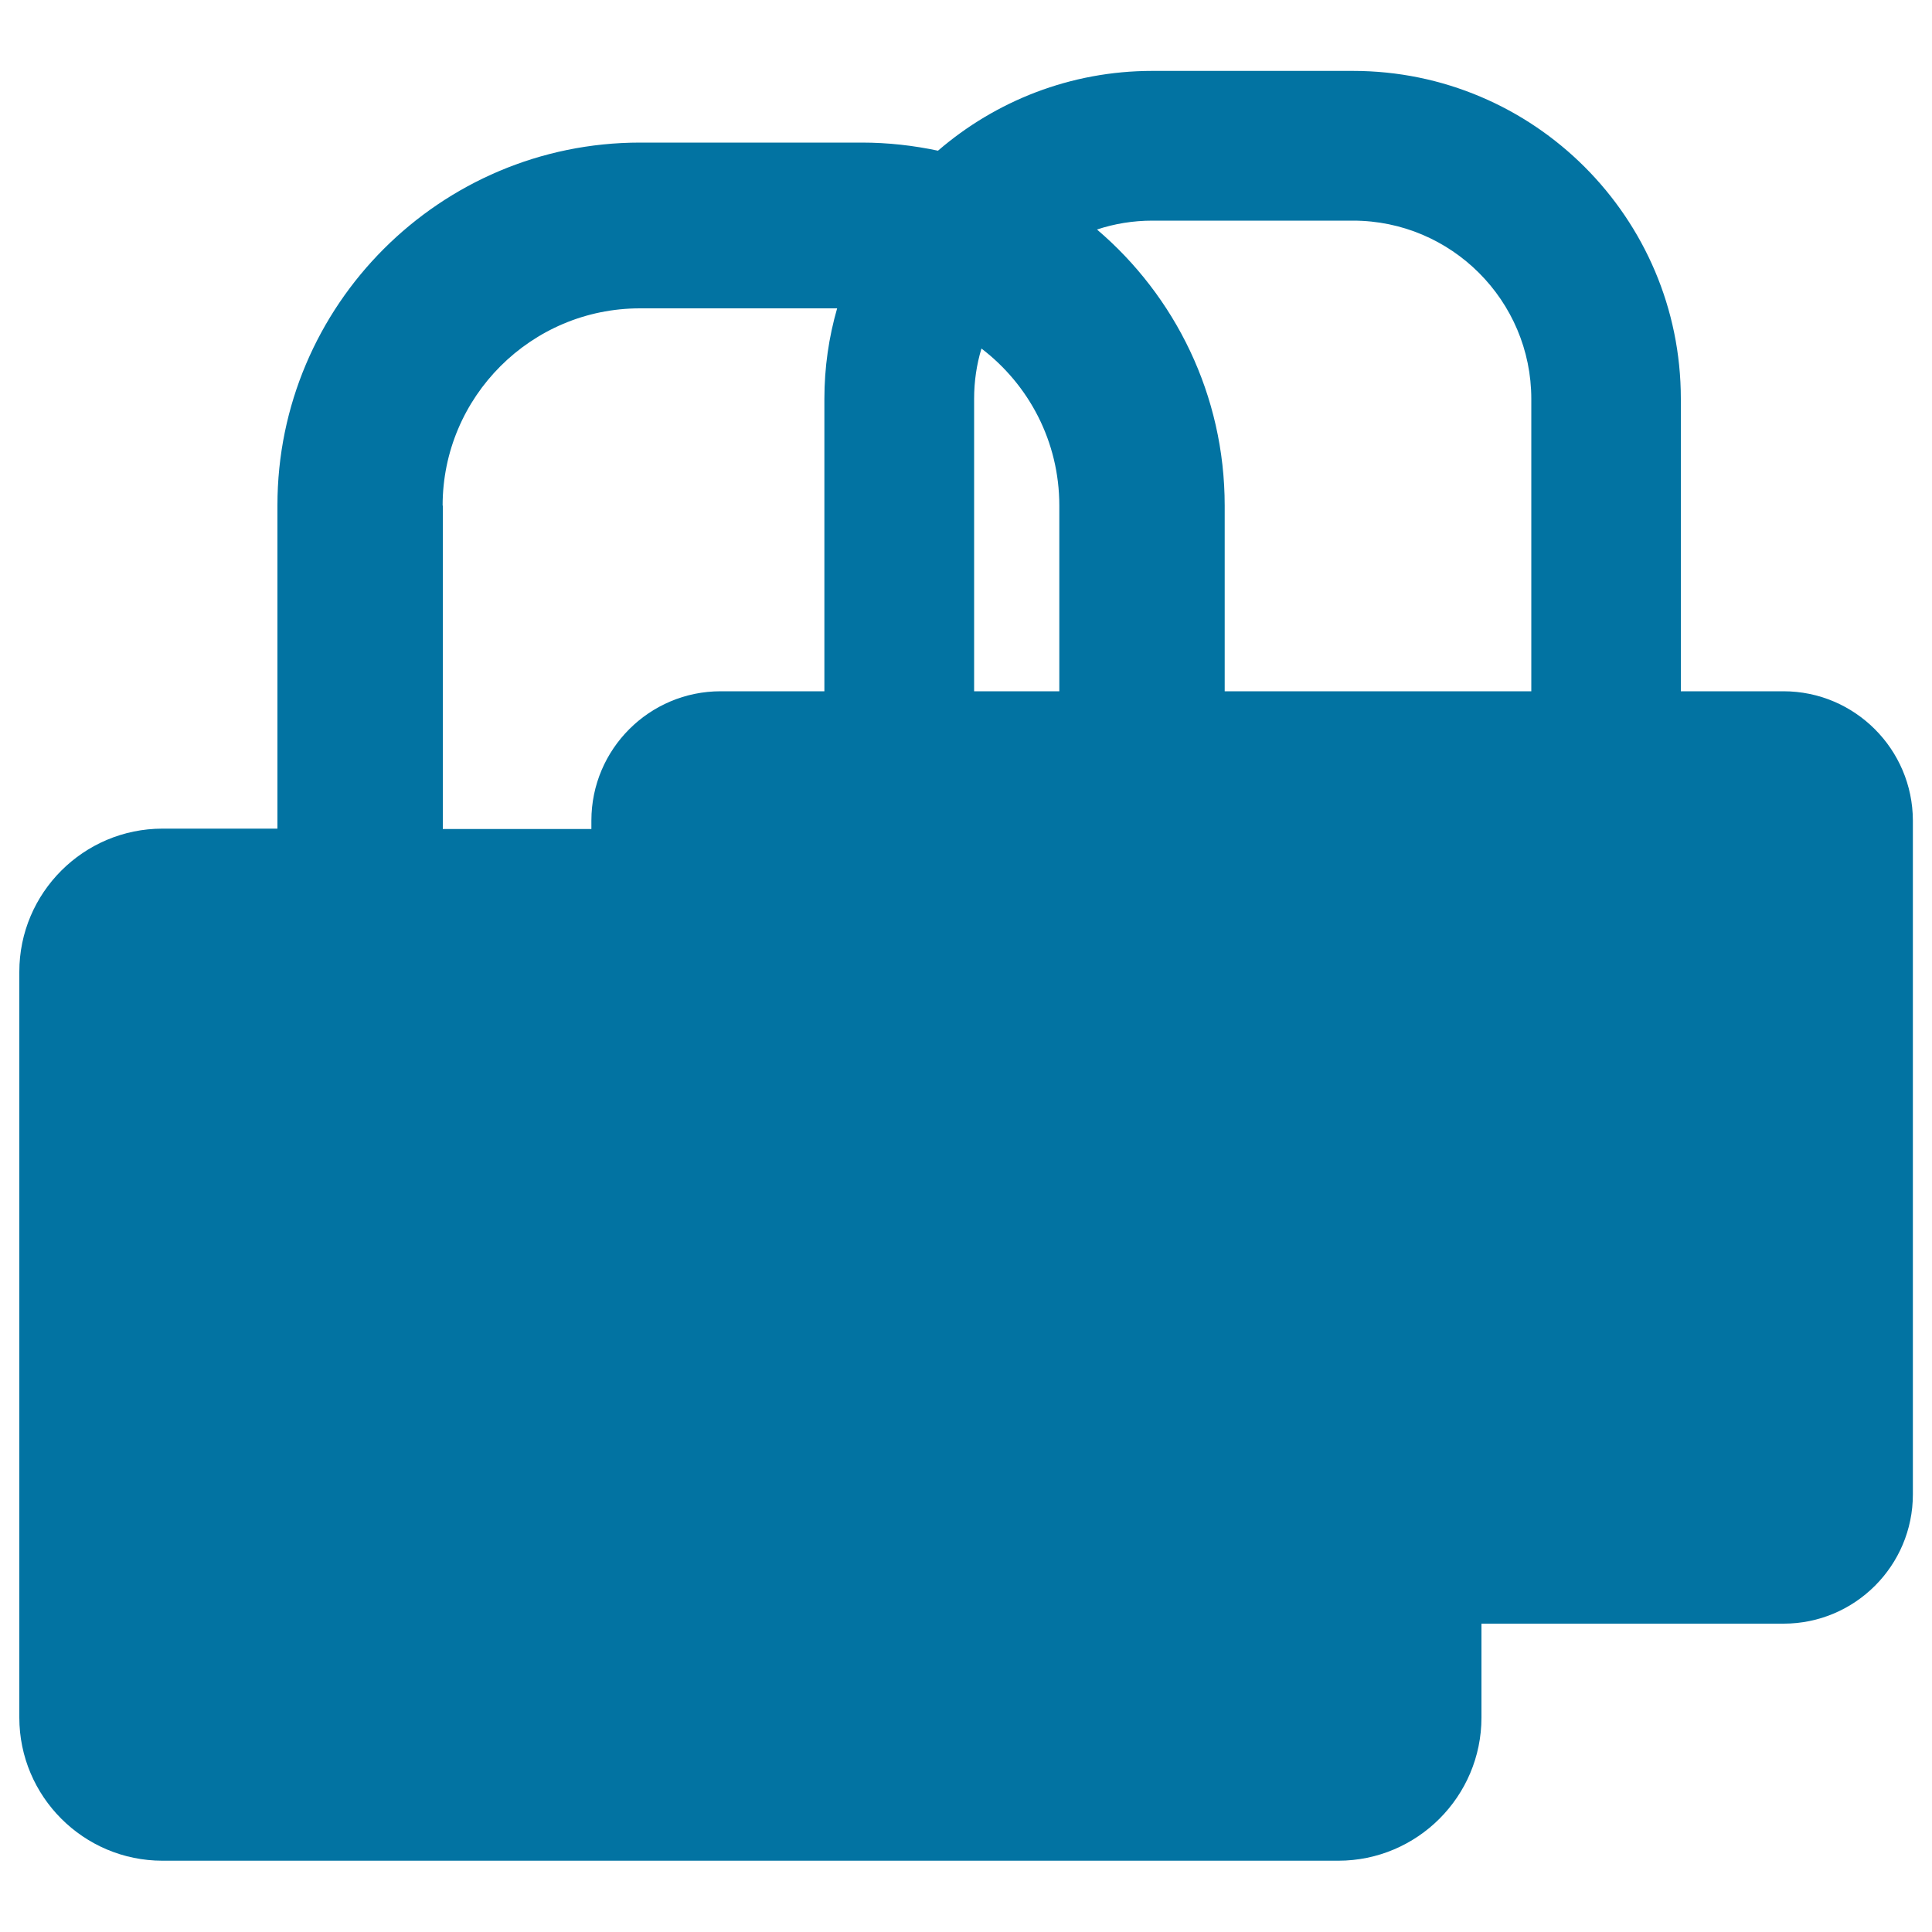
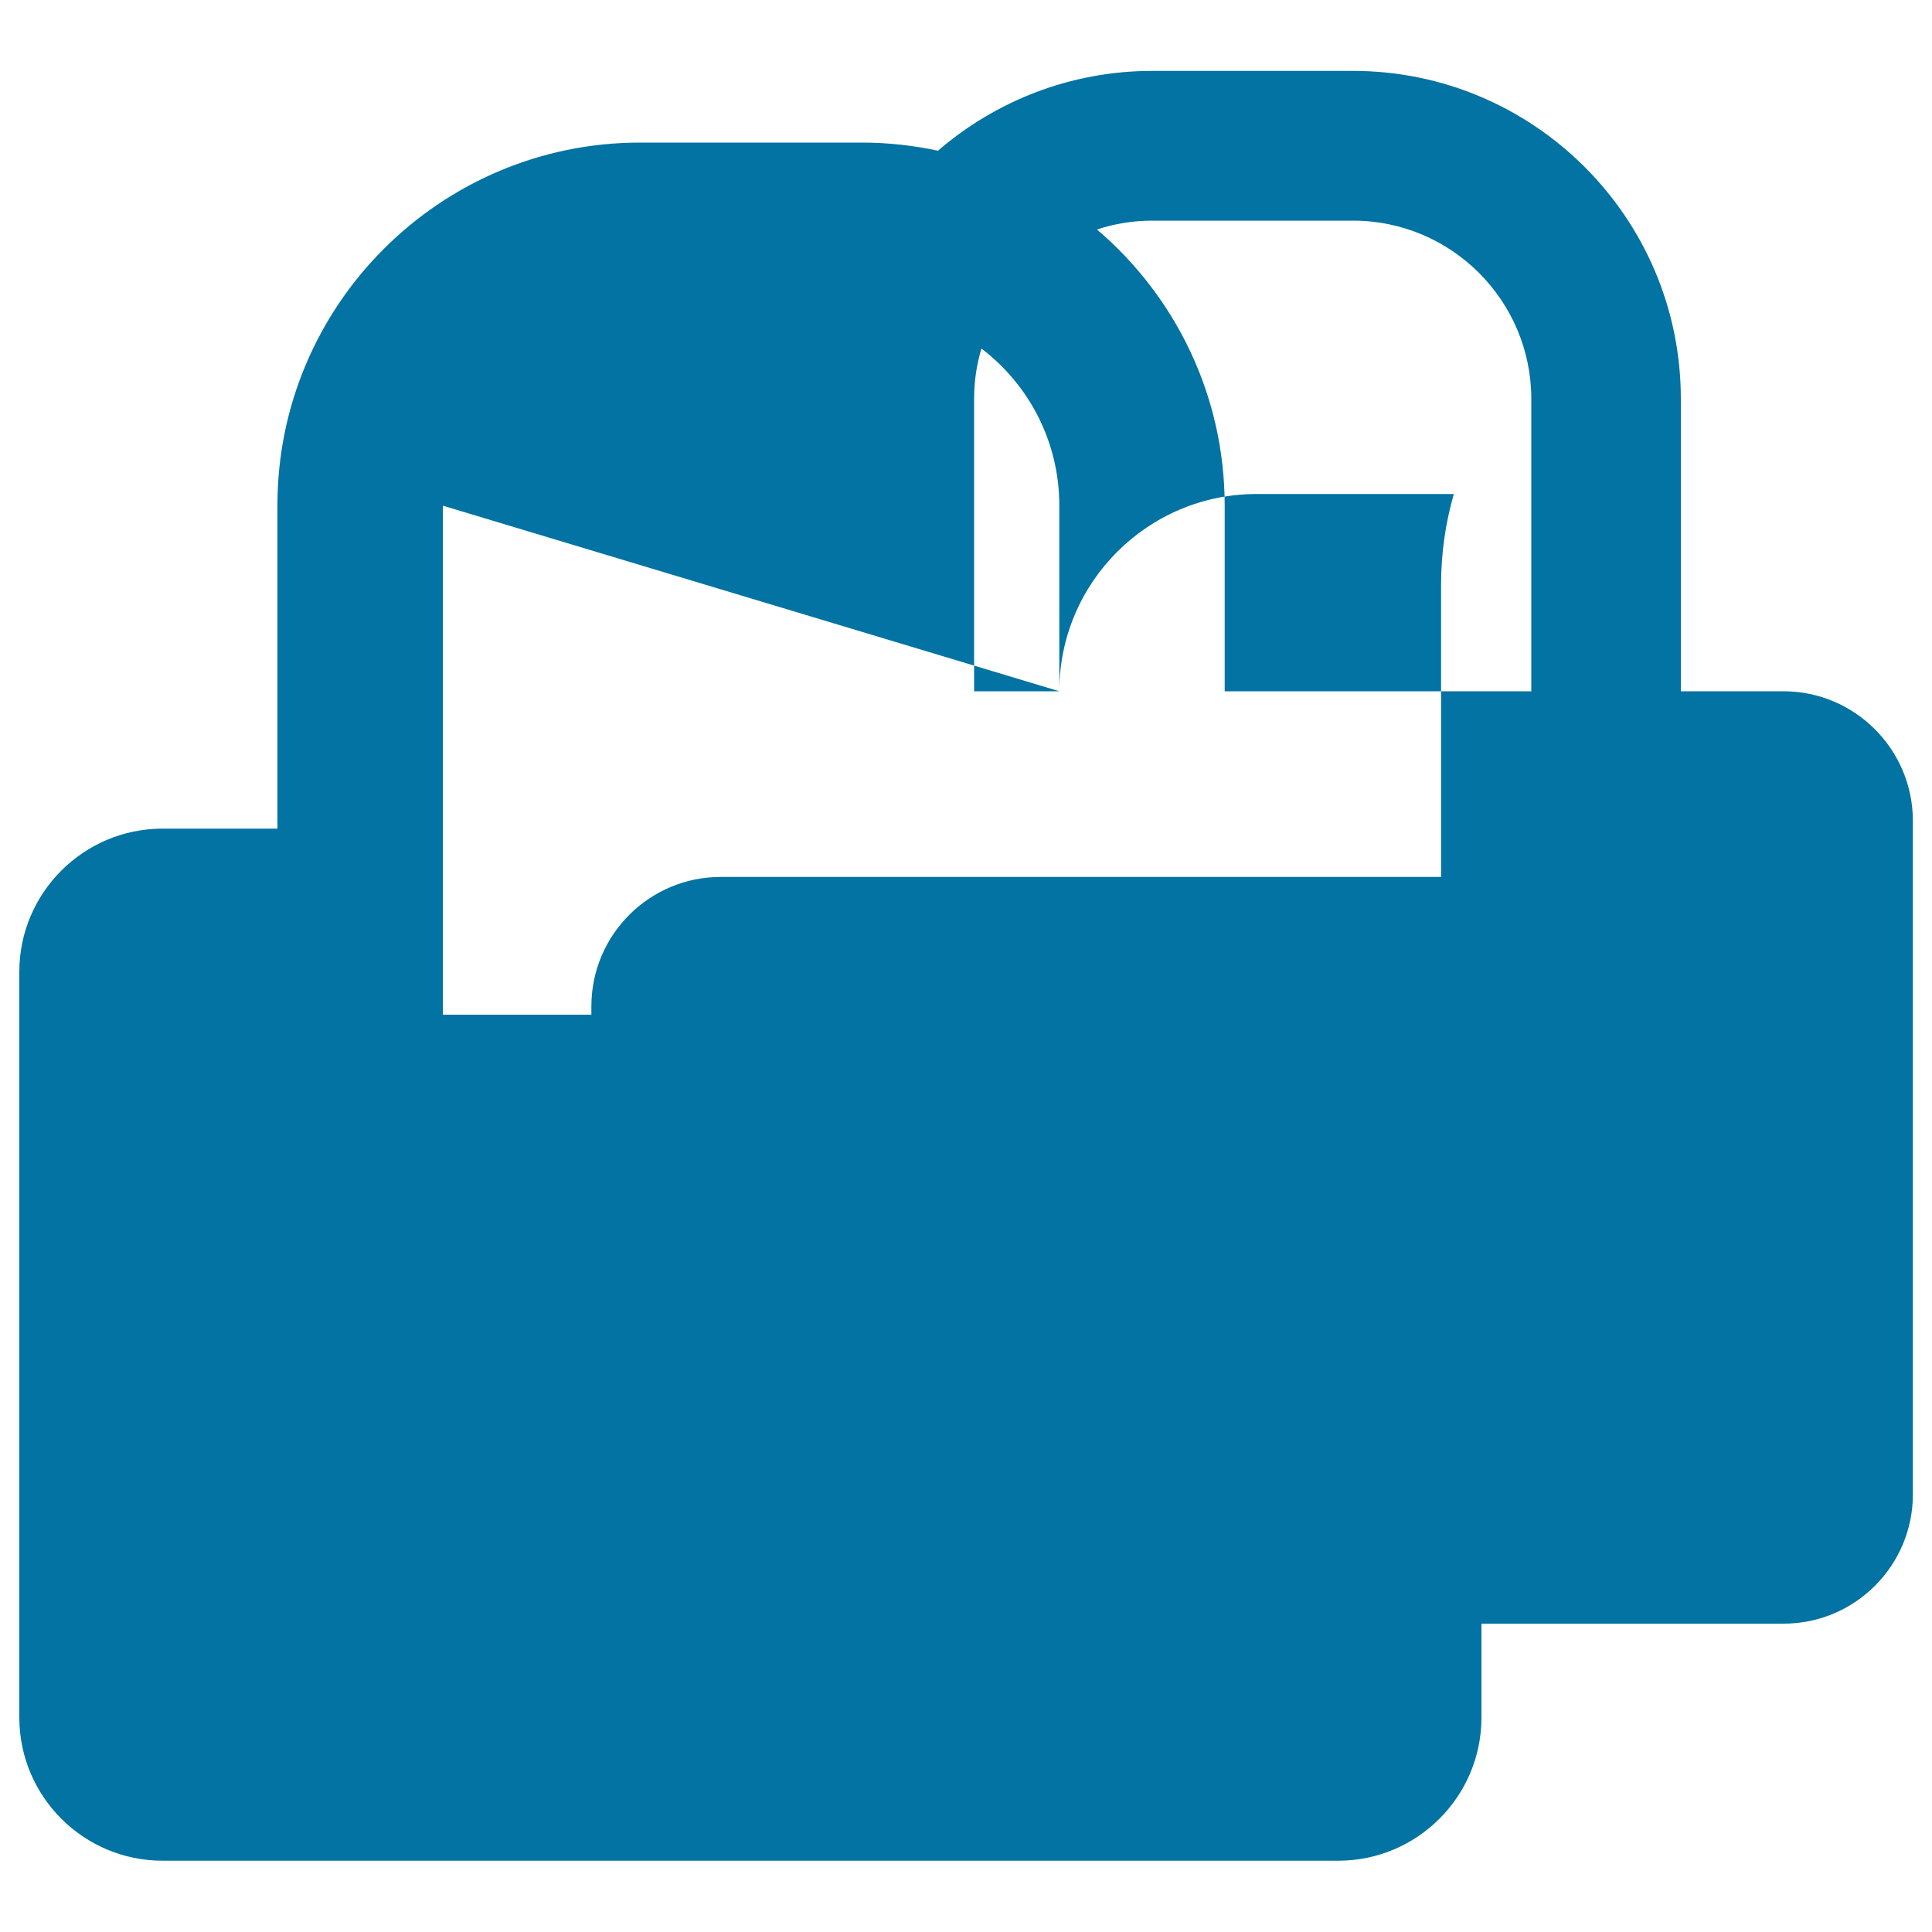
<svg xmlns="http://www.w3.org/2000/svg" viewBox="0 0 1000 1000" style="fill:#0273a2">
  <title>Double bags SVG icons</title>
-   <path d="M923.1,357.8h-53.1V206.4c0-93.6-76.1-169.7-169.7-169.7H596.4c-42.3,0-81.1,15.6-110.9,41.3c-12.7-2.7-25.9-4.2-39.4-4.2H331.3c-103.5,0-187.7,84.2-187.7,187.7v167.4H84.1c-40.8,0-74.1,33.2-74.1,74.1v386c0,40.8,33.2,74.1,74.1,74.1h608.6c40.8,0,74.1-33.2,74.1-74.1v-48.6h156.4c36.9,0,66.9-30,66.9-66.9V424.7C990,387.8,960,357.8,923.1,357.8L923.1,357.8z M548.3,357.8h-44.1V206.4c0-9,1.3-17.8,3.8-26c24.5,18.7,40.3,48.1,40.3,81.3L548.3,357.8L548.3,357.8z M229.1,261.7c0-56.3,45.8-102.1,102.1-102.1h102.1c-4.3,14.9-6.6,30.6-6.6,46.9v151.3H373c-36.9,0-66.9,30-66.9,66.9v4.4h-76.9V261.7L229.1,261.7z M792.6,357.8H633.9v-96.1c0-57.2-25.7-108.5-66.1-142.9c9-3,18.7-4.6,28.7-4.6h103.8c50.9,0,92.3,41.4,92.3,92.3L792.6,357.8L792.6,357.8z" />
+   <path d="M923.1,357.8h-53.1V206.4c0-93.6-76.1-169.7-169.7-169.7H596.4c-42.3,0-81.1,15.6-110.9,41.3c-12.7-2.7-25.9-4.2-39.4-4.2H331.3c-103.5,0-187.7,84.2-187.7,187.7v167.4H84.1c-40.8,0-74.1,33.2-74.1,74.1v386c0,40.8,33.2,74.1,74.1,74.1h608.6c40.8,0,74.1-33.2,74.1-74.1v-48.6h156.4c36.9,0,66.9-30,66.9-66.9V424.7C990,387.8,960,357.8,923.1,357.8L923.1,357.8z M548.3,357.8h-44.1V206.4c0-9,1.3-17.8,3.8-26c24.5,18.7,40.3,48.1,40.3,81.3L548.3,357.8L548.3,357.8z c0-56.3,45.8-102.1,102.1-102.1h102.1c-4.3,14.9-6.6,30.6-6.6,46.9v151.3H373c-36.9,0-66.9,30-66.9,66.9v4.4h-76.9V261.7L229.1,261.7z M792.6,357.8H633.9v-96.1c0-57.2-25.7-108.5-66.1-142.9c9-3,18.7-4.6,28.7-4.6h103.8c50.9,0,92.3,41.4,92.3,92.3L792.6,357.8L792.6,357.8z" />
</svg>